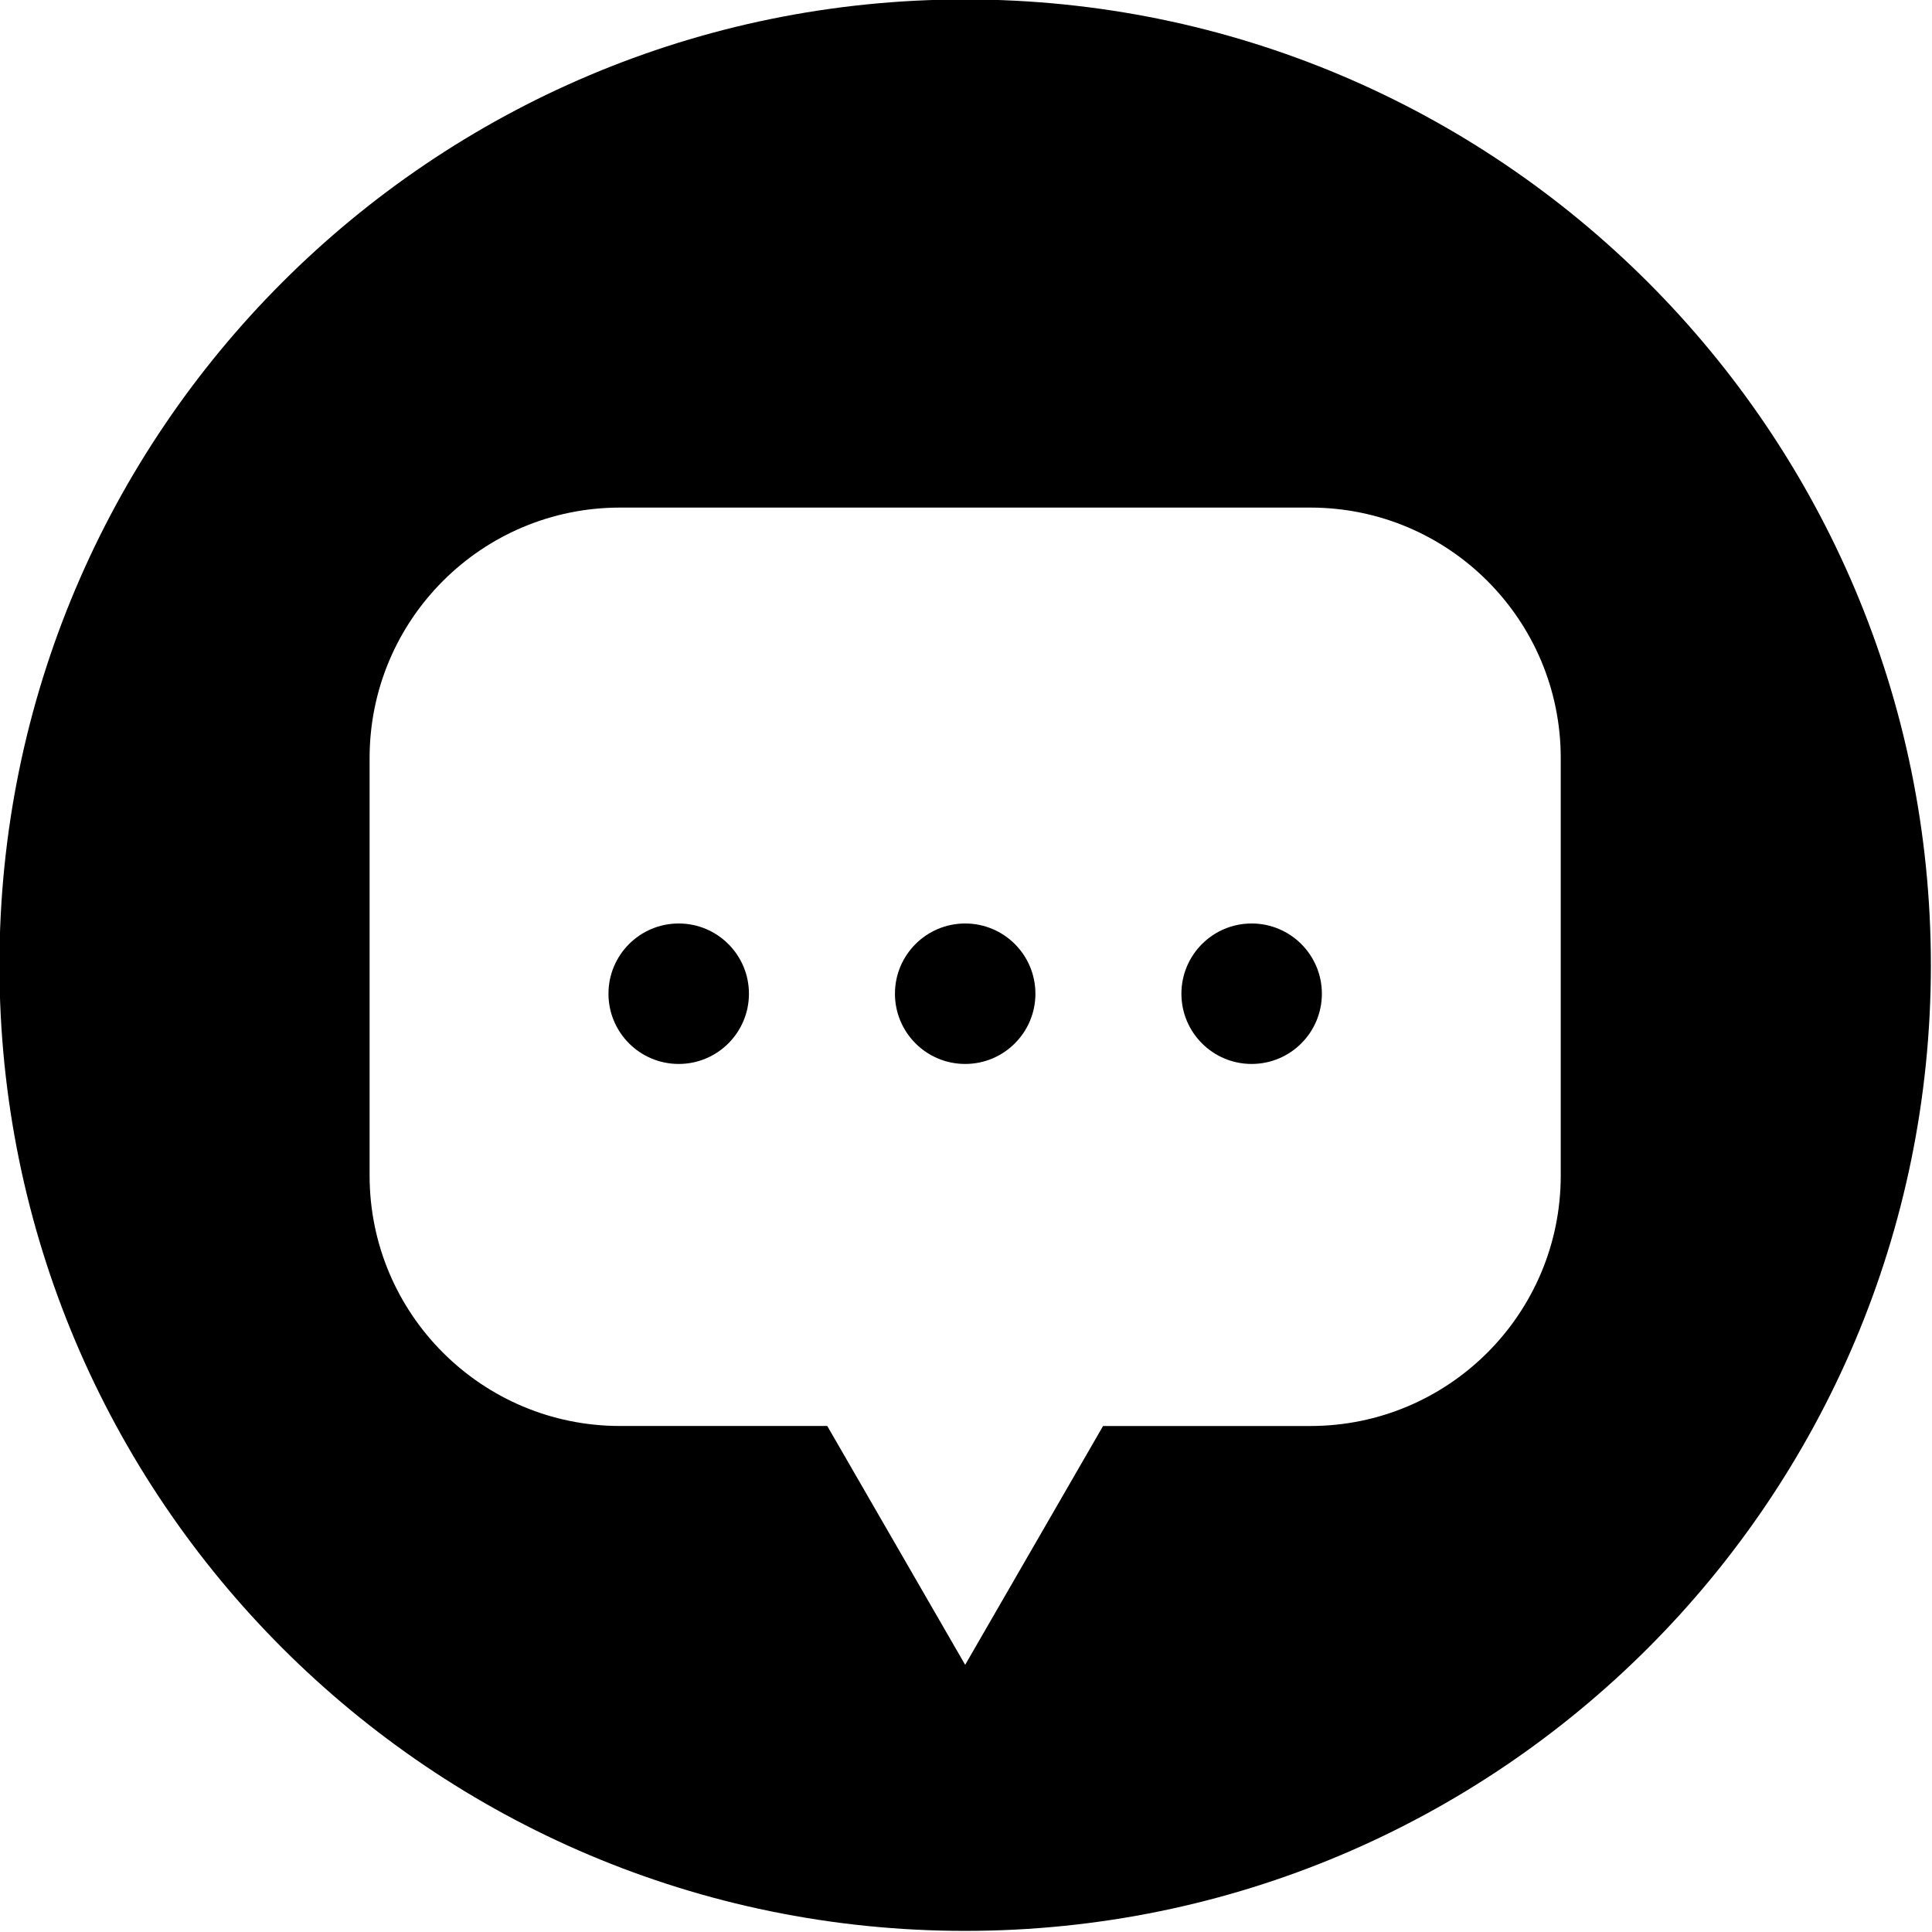
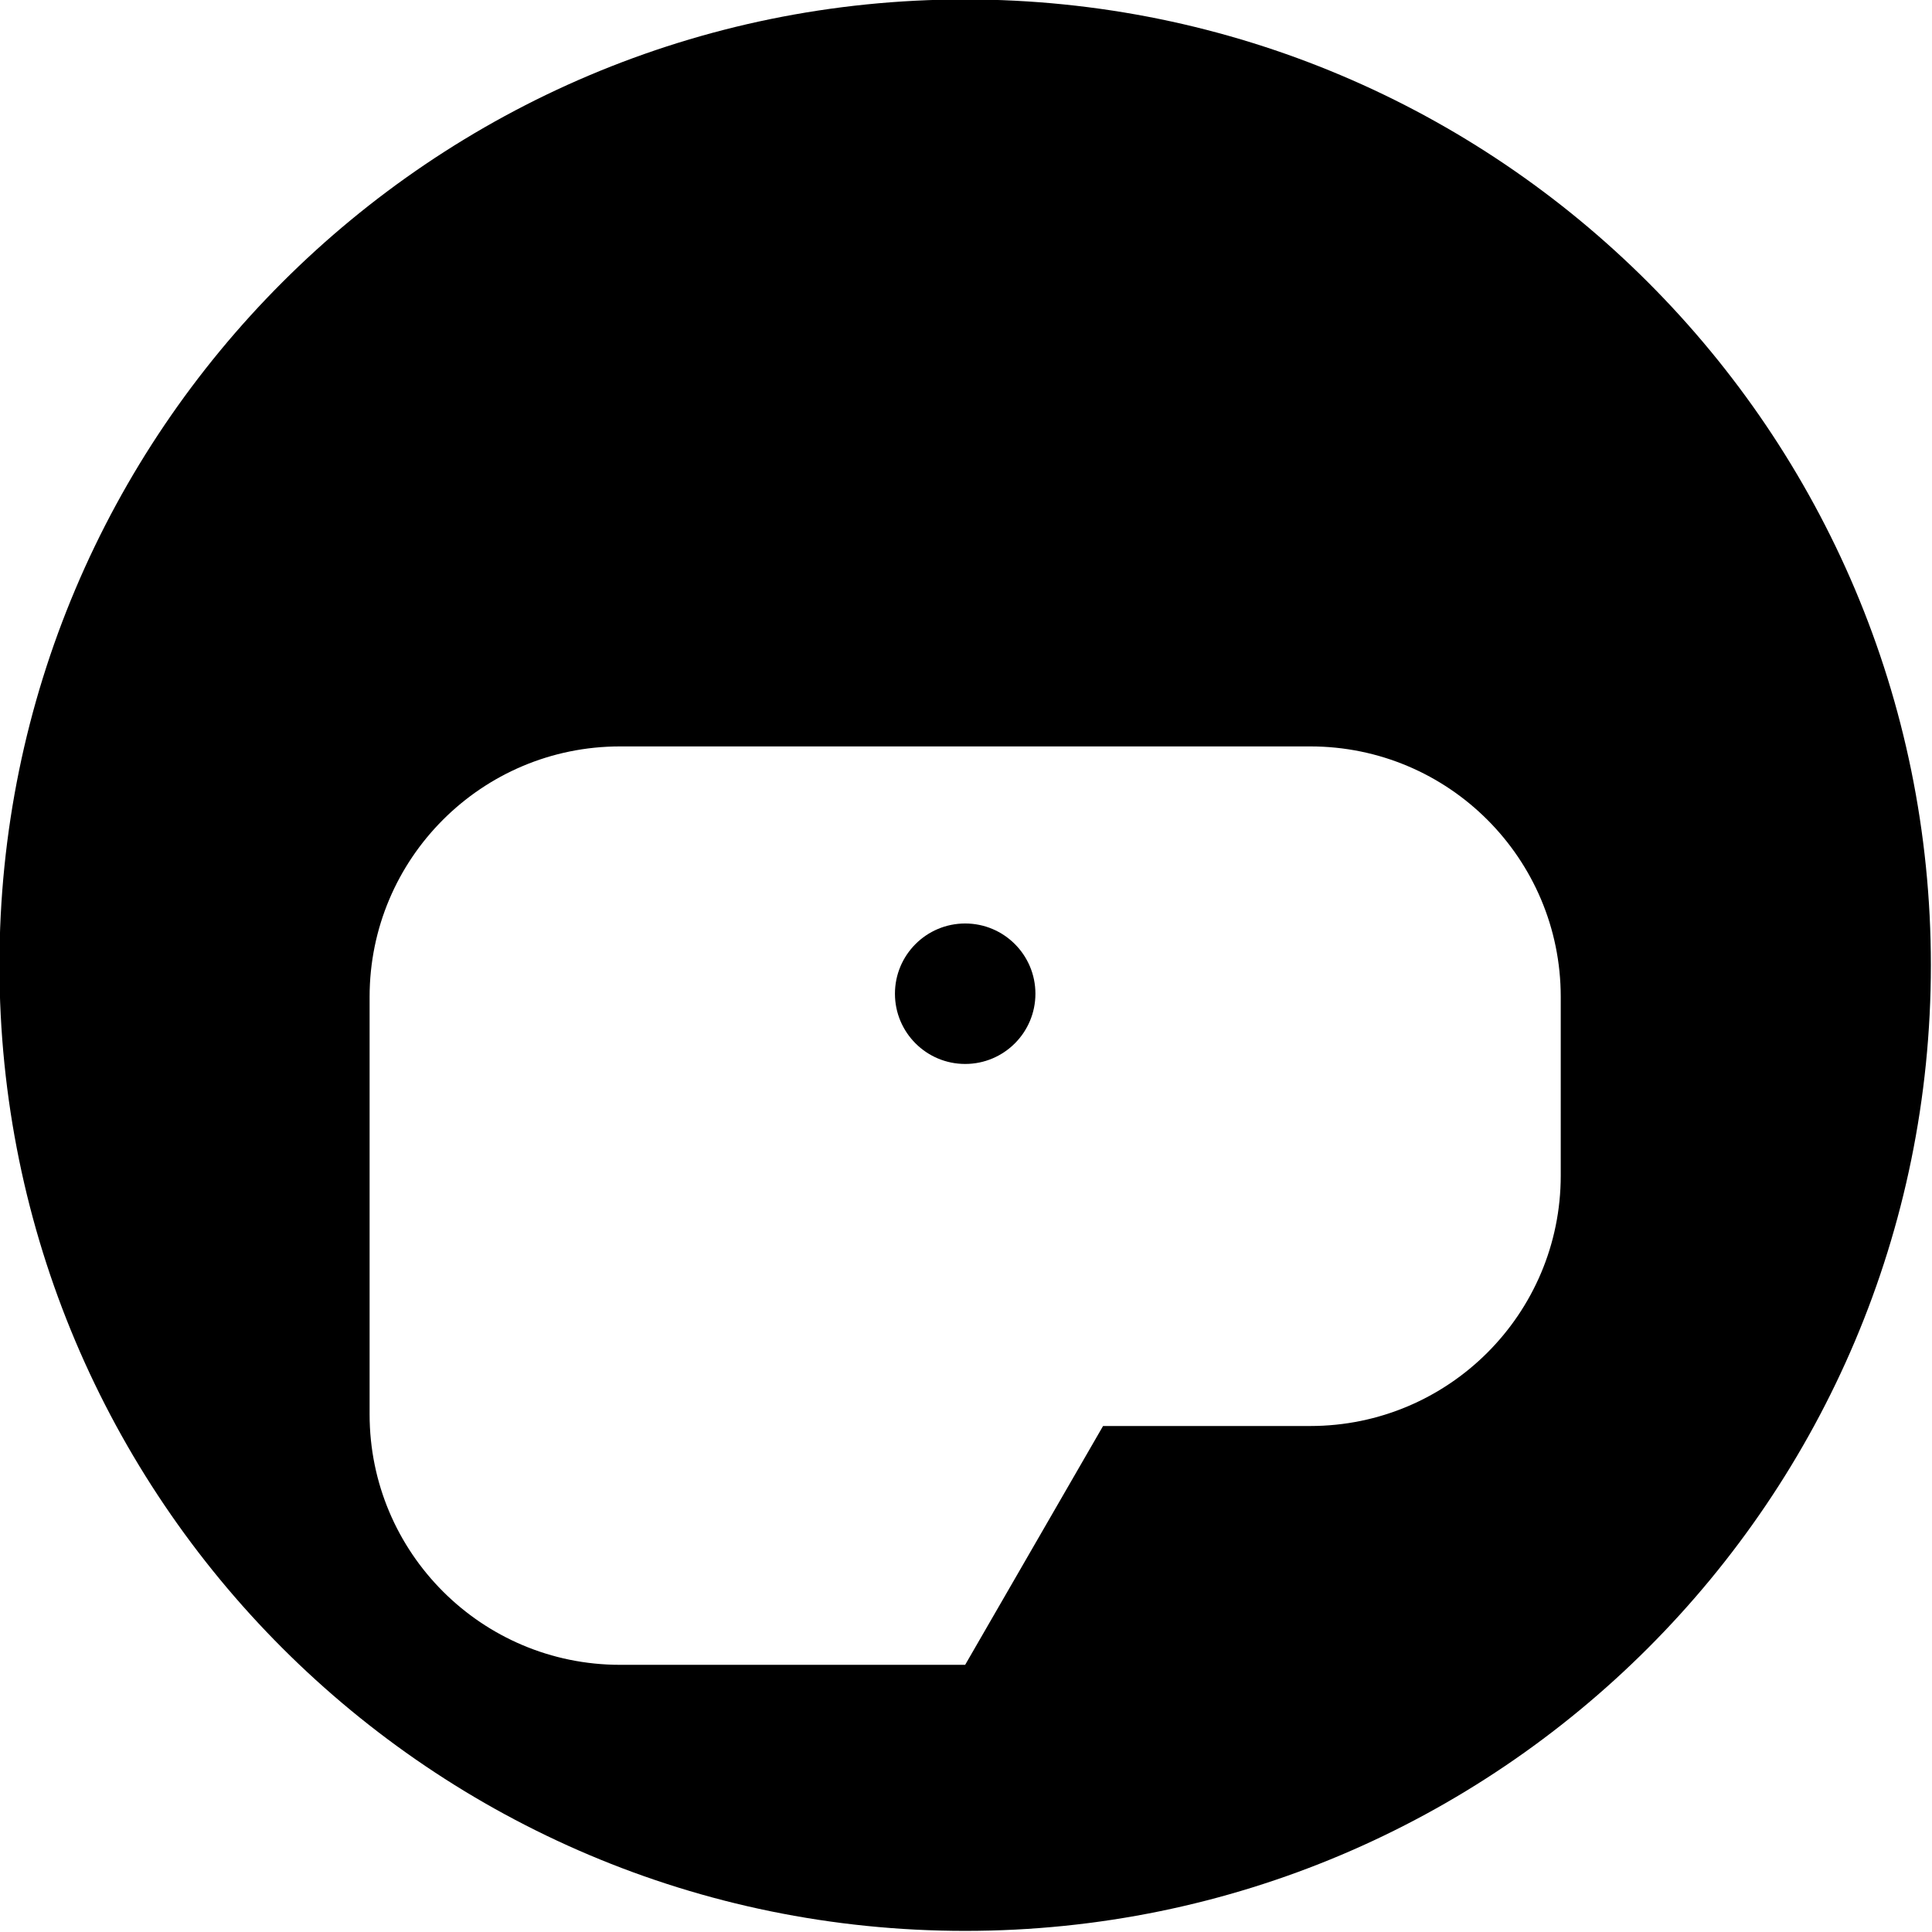
<svg xmlns="http://www.w3.org/2000/svg" height="115.7" preserveAspectRatio="xMidYMid meet" version="1.0" viewBox="11.7 11.7 115.7 115.7" width="115.7" zoomAndPan="magnify">
  <g id="change1_1">
-     <circle cx="52.345" cy="71.21" fill="inherit" r="4.206" />
    <circle cx="69.501" cy="71.21" fill="inherit" r="4.206" />
-     <path d="M69.5,11.667c-31.94,0-57.833,25.893-57.833,57.833S37.56,127.333,69.5,127.333s57.833-25.893,57.833-57.833 S101.44,11.667,69.5,11.667z M105.167,82.098c0,8.285-6.716,15-15,15H77.758L69.5,111.4l-8.258-14.303H48.834 c-8.284,0-15-6.715-15-15v-25c0-8.284,6.716-15,15-15h41.333c8.284,0,15,6.716,15,15V82.098z" fill="inherit" />
-     <circle cx="86.656" cy="71.21" fill="inherit" r="4.206" />
+     <path d="M69.5,11.667c-31.94,0-57.833,25.893-57.833,57.833S37.56,127.333,69.5,127.333s57.833-25.893,57.833-57.833 S101.44,11.667,69.5,11.667z M105.167,82.098c0,8.285-6.716,15-15,15H77.758L69.5,111.4H48.834 c-8.284,0-15-6.715-15-15v-25c0-8.284,6.716-15,15-15h41.333c8.284,0,15,6.716,15,15V82.098z" fill="inherit" />
  </g>
</svg>